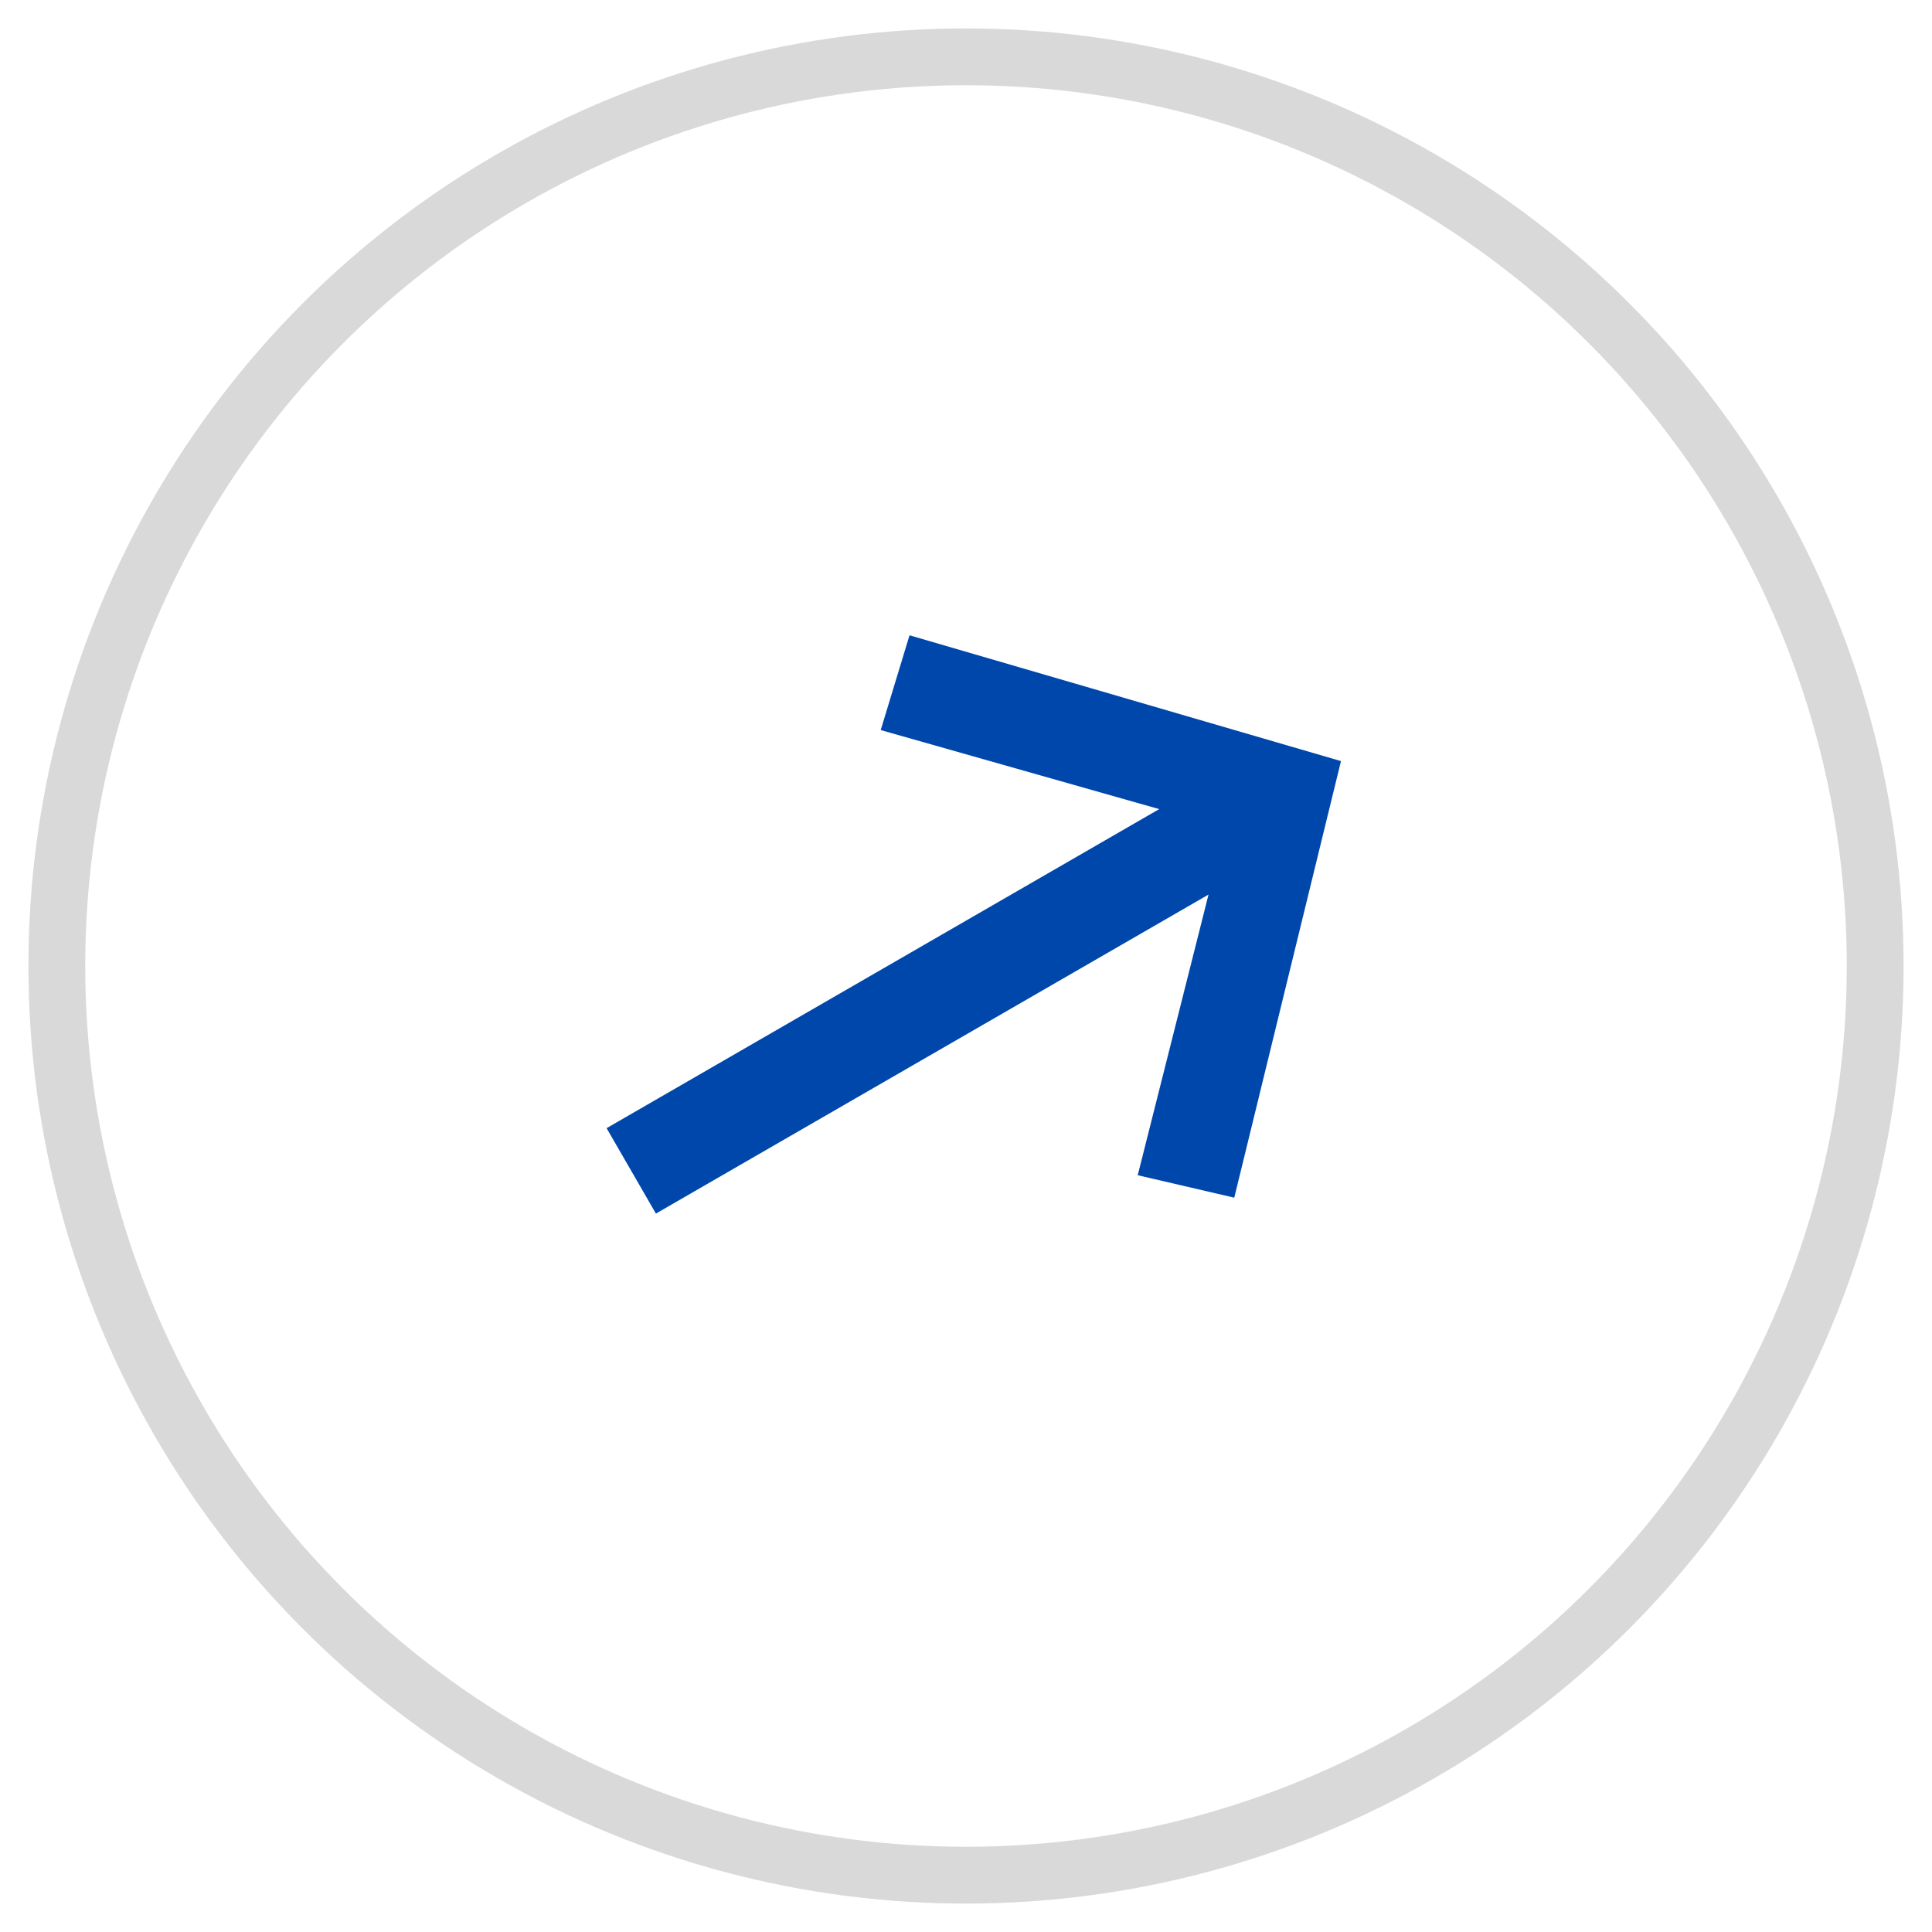
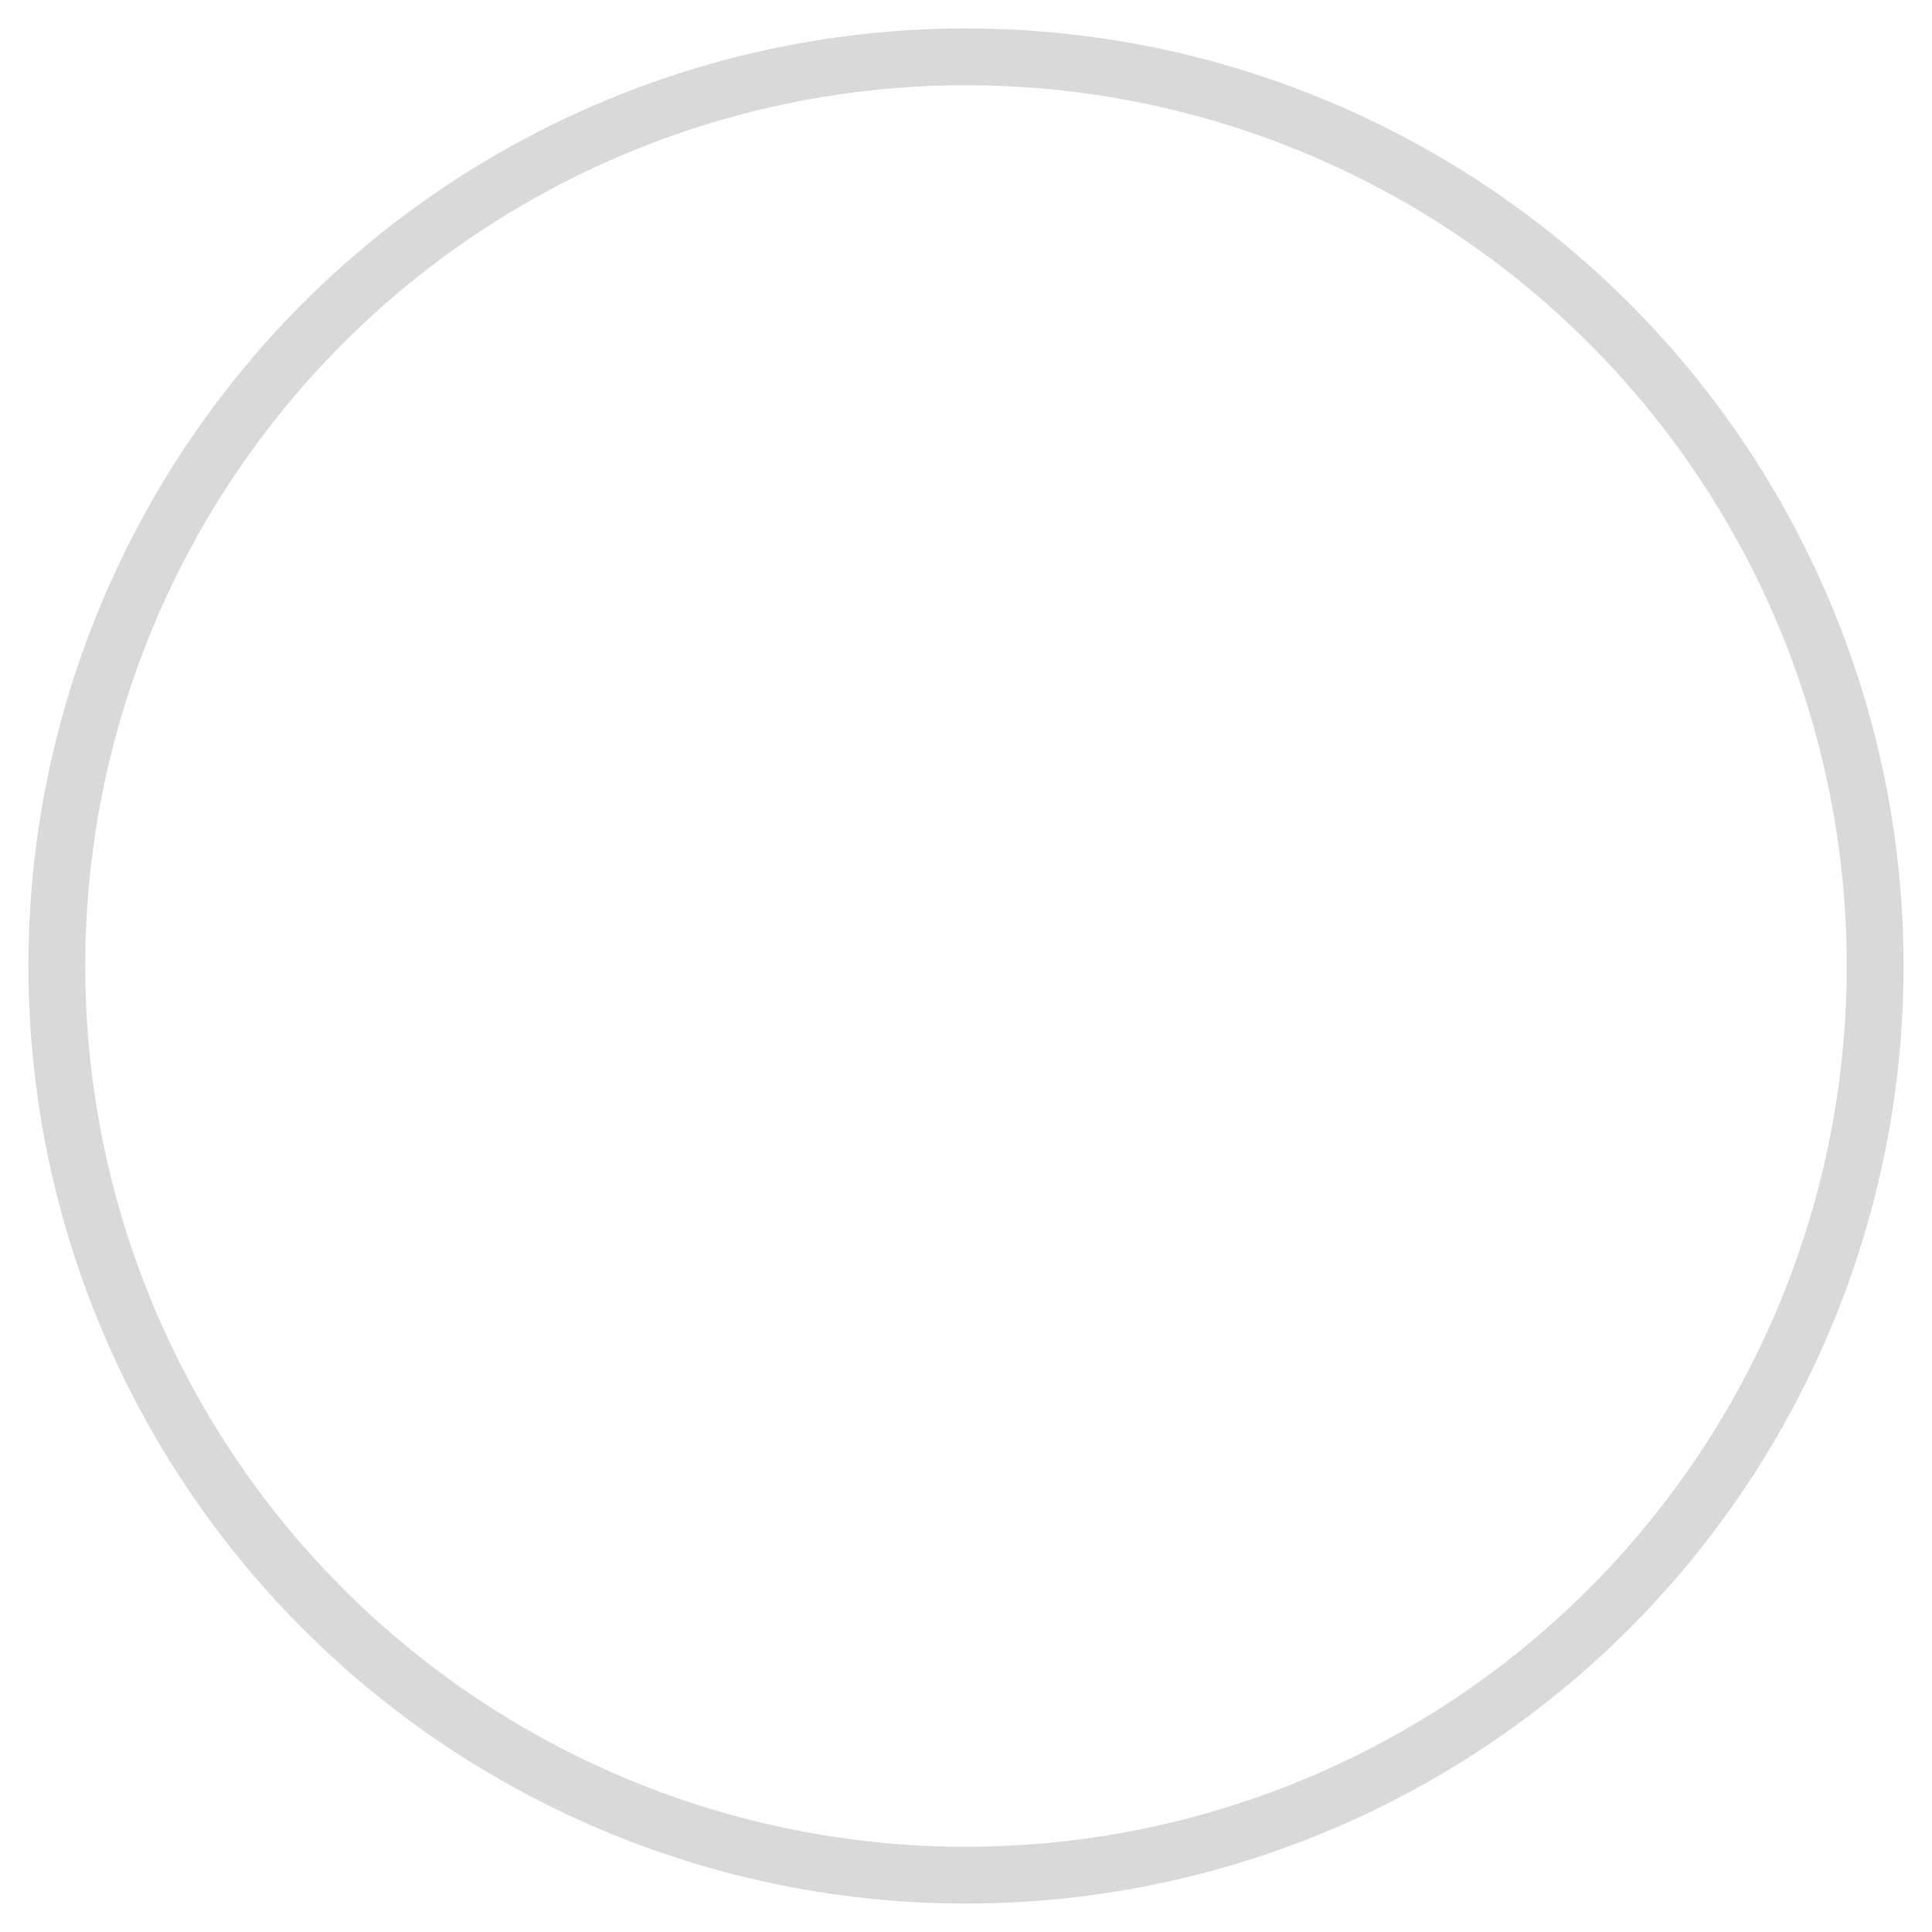
<svg xmlns="http://www.w3.org/2000/svg" width="34" height="34" viewBox="0 0 34 34" fill="none">
  <circle cx="17" cy="17" r="16" stroke="#D9D9D9" />
-   <path d="M21.721 21.077L20.022 20.682L21.268 15.743L11.543 21.357L10.675 19.854L20.4 14.239L15.499 12.848L16.006 11.18L23.599 13.394L21.721 21.077Z" fill="#0047AB" />
</svg>